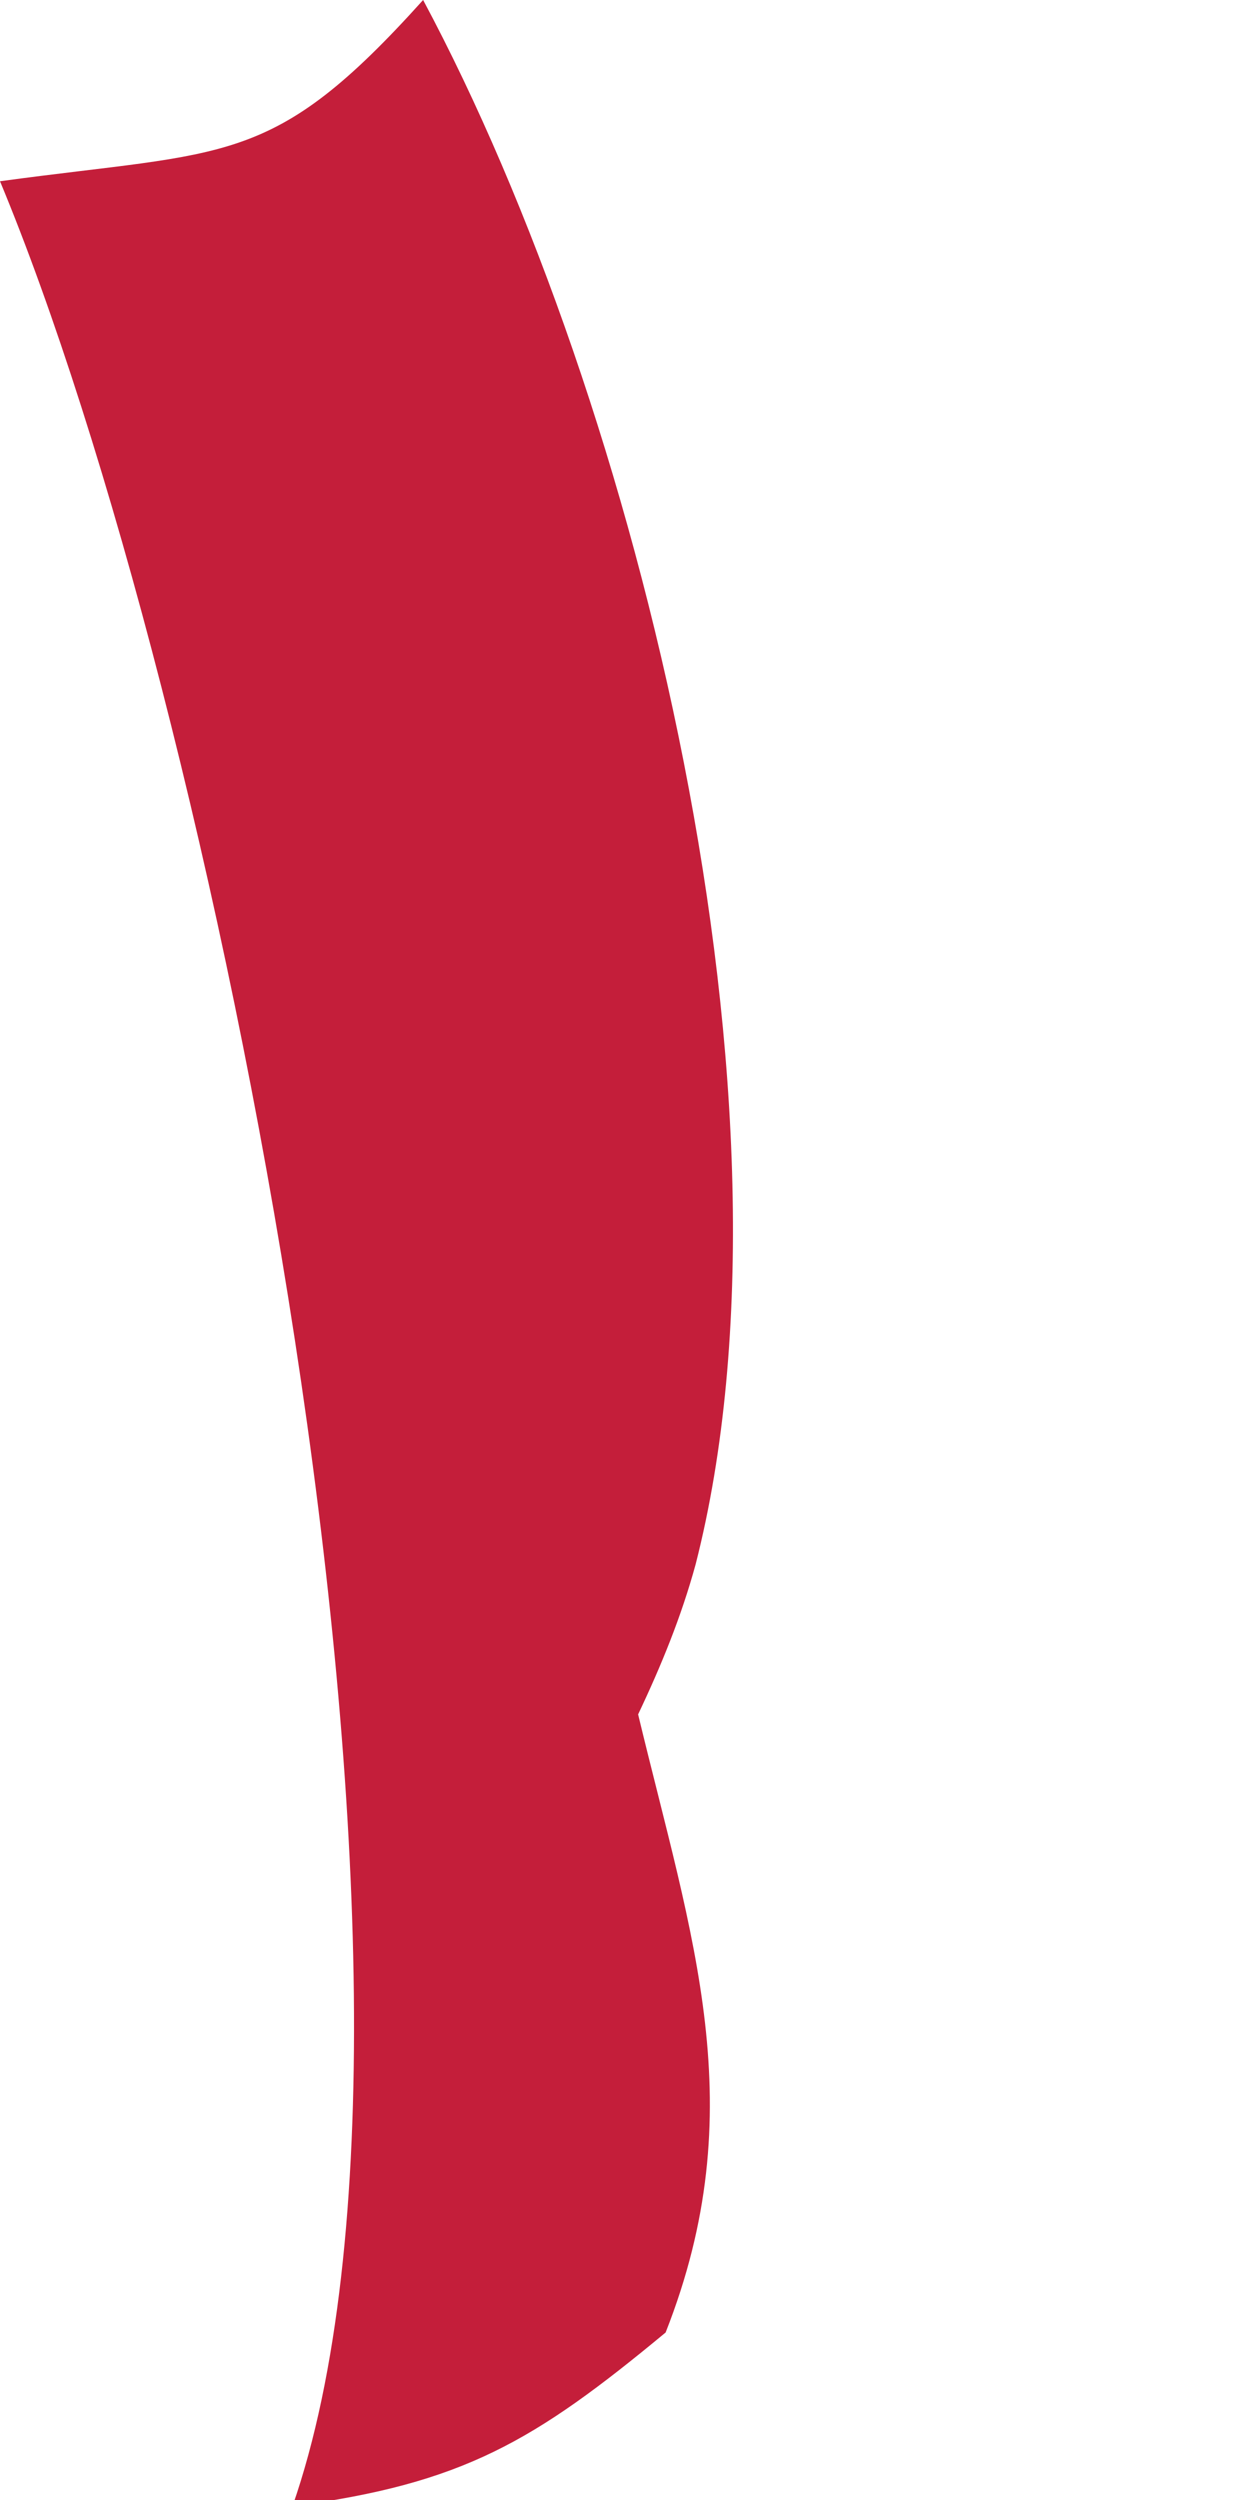
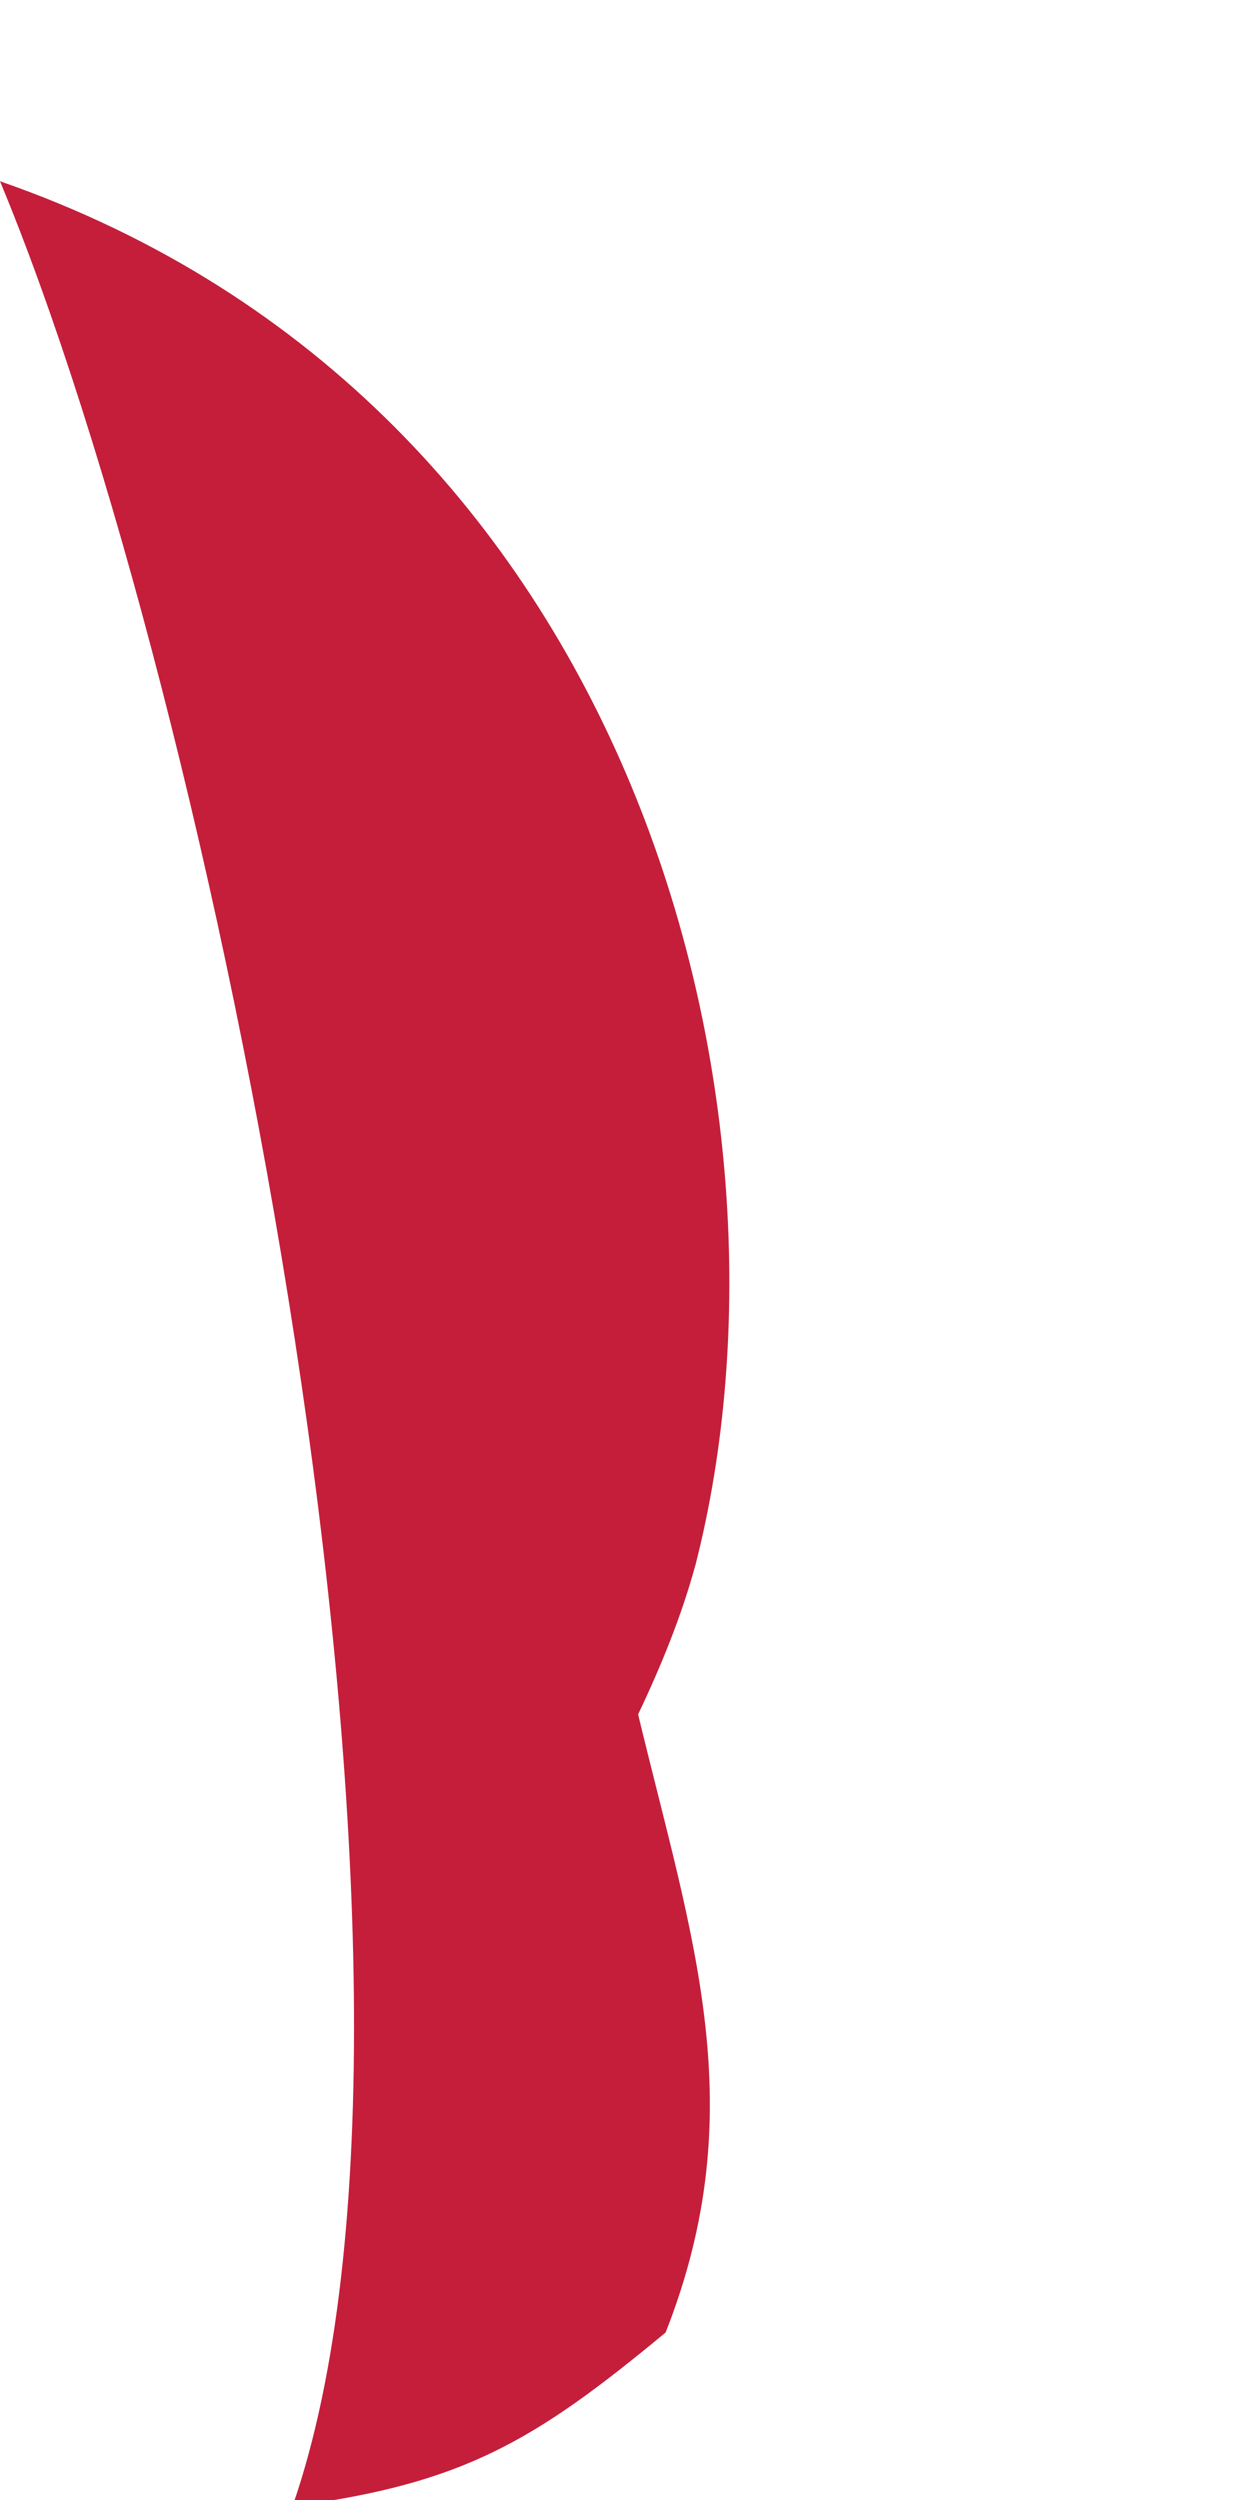
<svg xmlns="http://www.w3.org/2000/svg" fill="none" height="100%" overflow="visible" preserveAspectRatio="none" style="display: block;" viewBox="0 0 2 4" width="100%">
-   <path d="M0 0.29C0.366 0.24 0.435 0.269 0.677 0C1.022 0.645 1.299 1.774 1.113 2.503C1.09 2.587 1.058 2.665 1.021 2.743C1.107 3.101 1.206 3.374 1.065 3.732C0.855 3.906 0.741 3.974 0.468 4.01C0.76 3.171 0.342 1.112 0 0.29Z" fill="#C41E3A" id="Vector" />
+   <path d="M0 0.29C1.022 0.645 1.299 1.774 1.113 2.503C1.09 2.587 1.058 2.665 1.021 2.743C1.107 3.101 1.206 3.374 1.065 3.732C0.855 3.906 0.741 3.974 0.468 4.01C0.76 3.171 0.342 1.112 0 0.29Z" fill="#C41E3A" id="Vector" />
</svg>